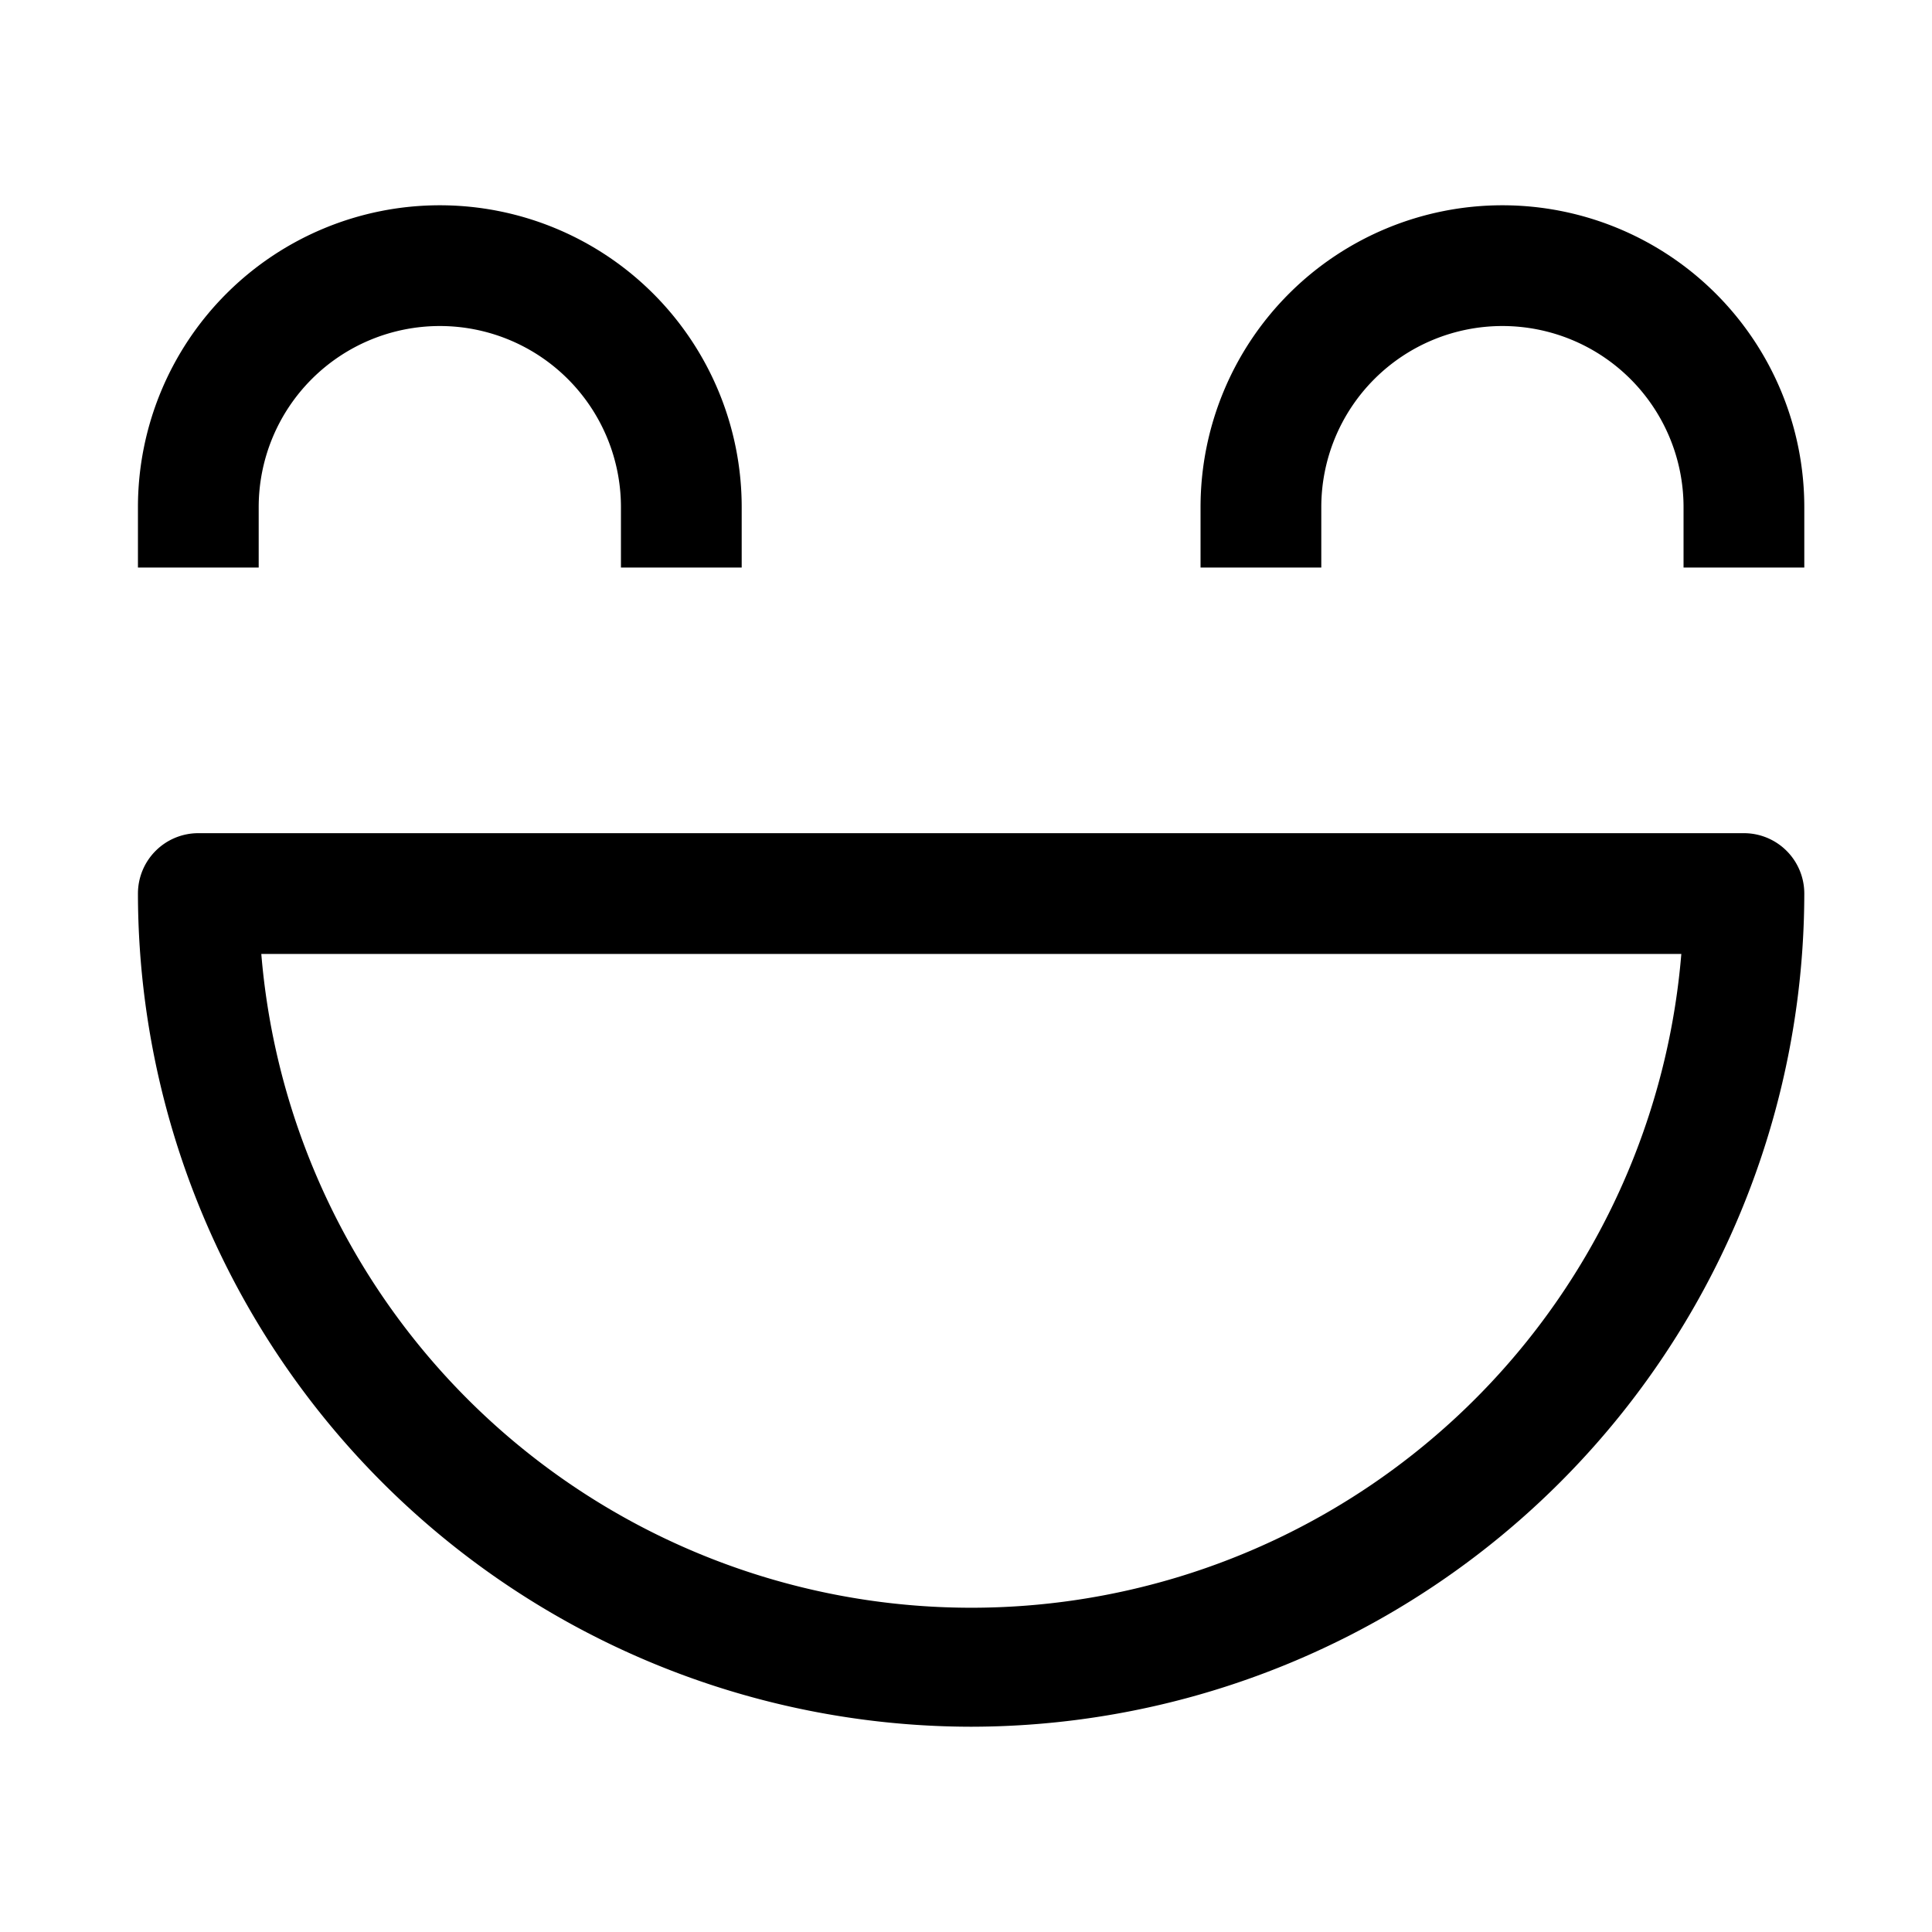
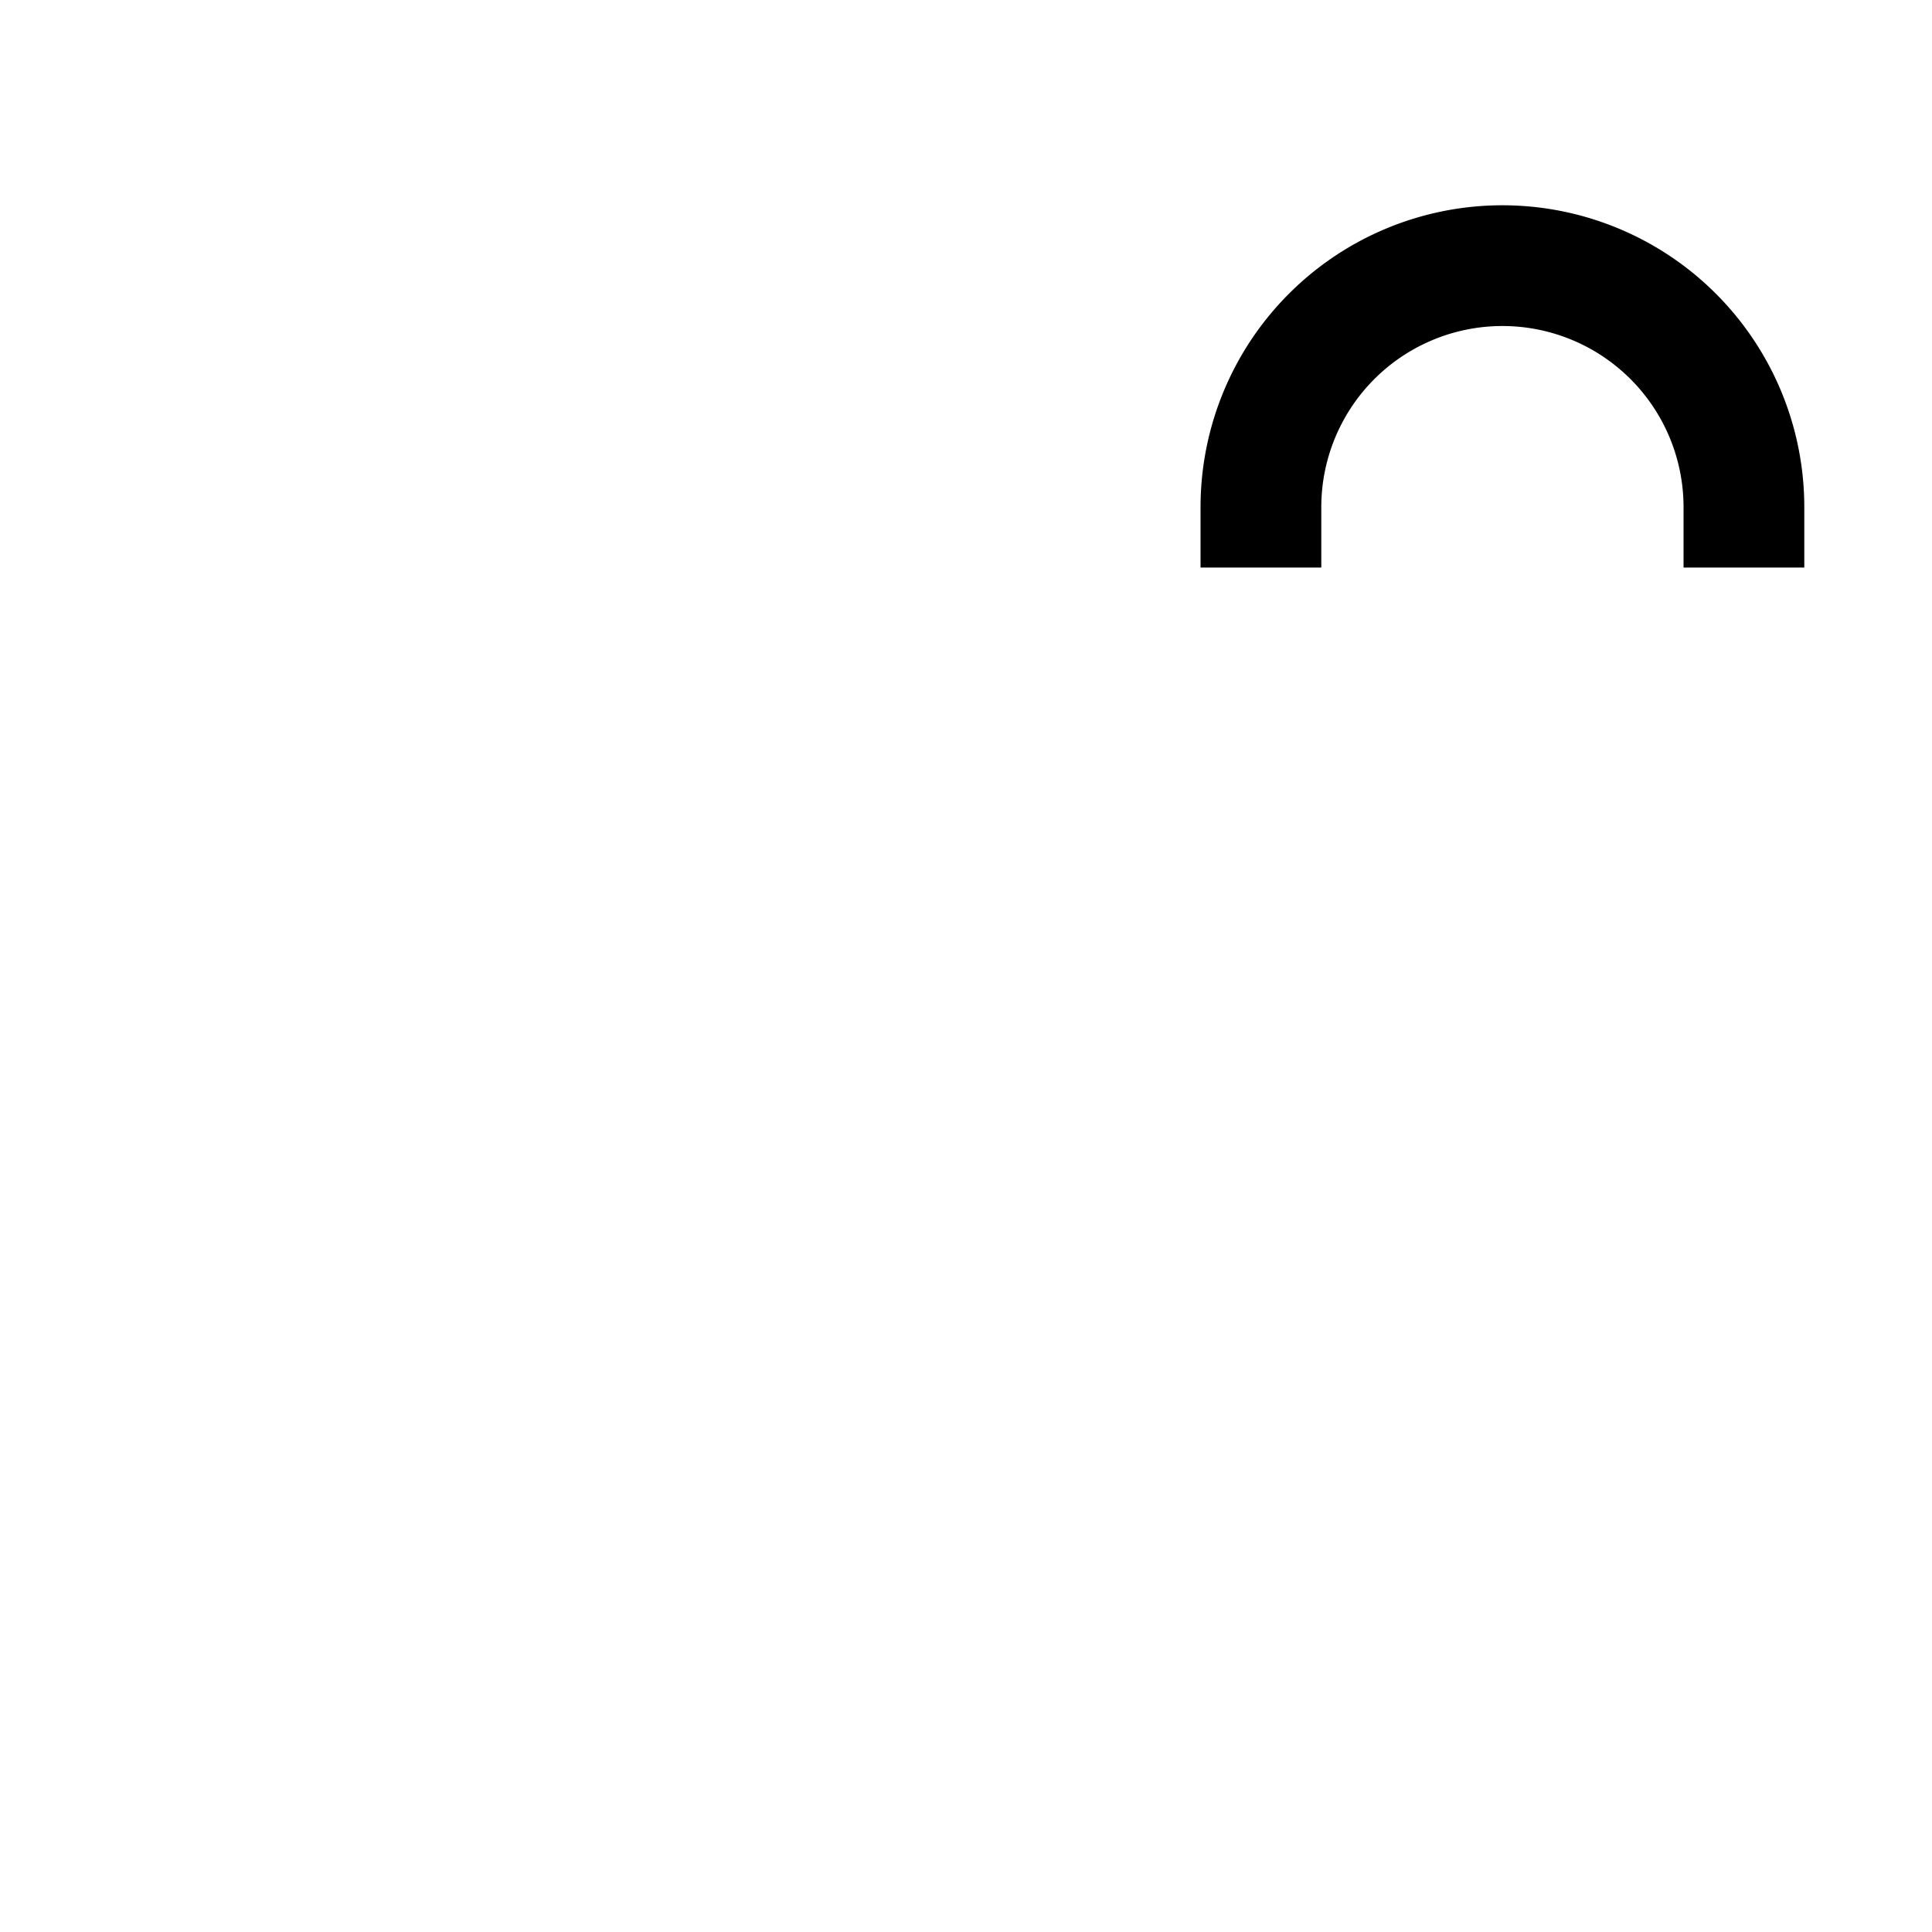
<svg xmlns="http://www.w3.org/2000/svg" rpl="" fill="currentColor" height="20" icon-name="topic-funny-outline" viewBox="0 0 20 20" width="20">
-   <path d="M7.678 5.875h-1.25V5.25a1.875 1.875 0 0 0-3.75 0v.625h-1.25V5.25a3.125 3.125 0 1 1 6.25 0v.625Z" />
  <path d="M18.678 5.875h-1.25V5.25a1.875 1.875 0 1 0-3.75 0v.625h-1.25V5.25a3.125 3.125 0 0 1 6.25 0v.625Z" />
-   <path d="M10.053 17.875A8.635 8.635 0 0 1 1.428 9.25a.625.625 0 0 1 .625-.625h16a.625.625 0 0 1 .625.625 8.635 8.635 0 0 1-8.625 8.625Zm-7.348-8a7.375 7.375 0 0 0 14.7 0h-14.7Z" />
</svg>